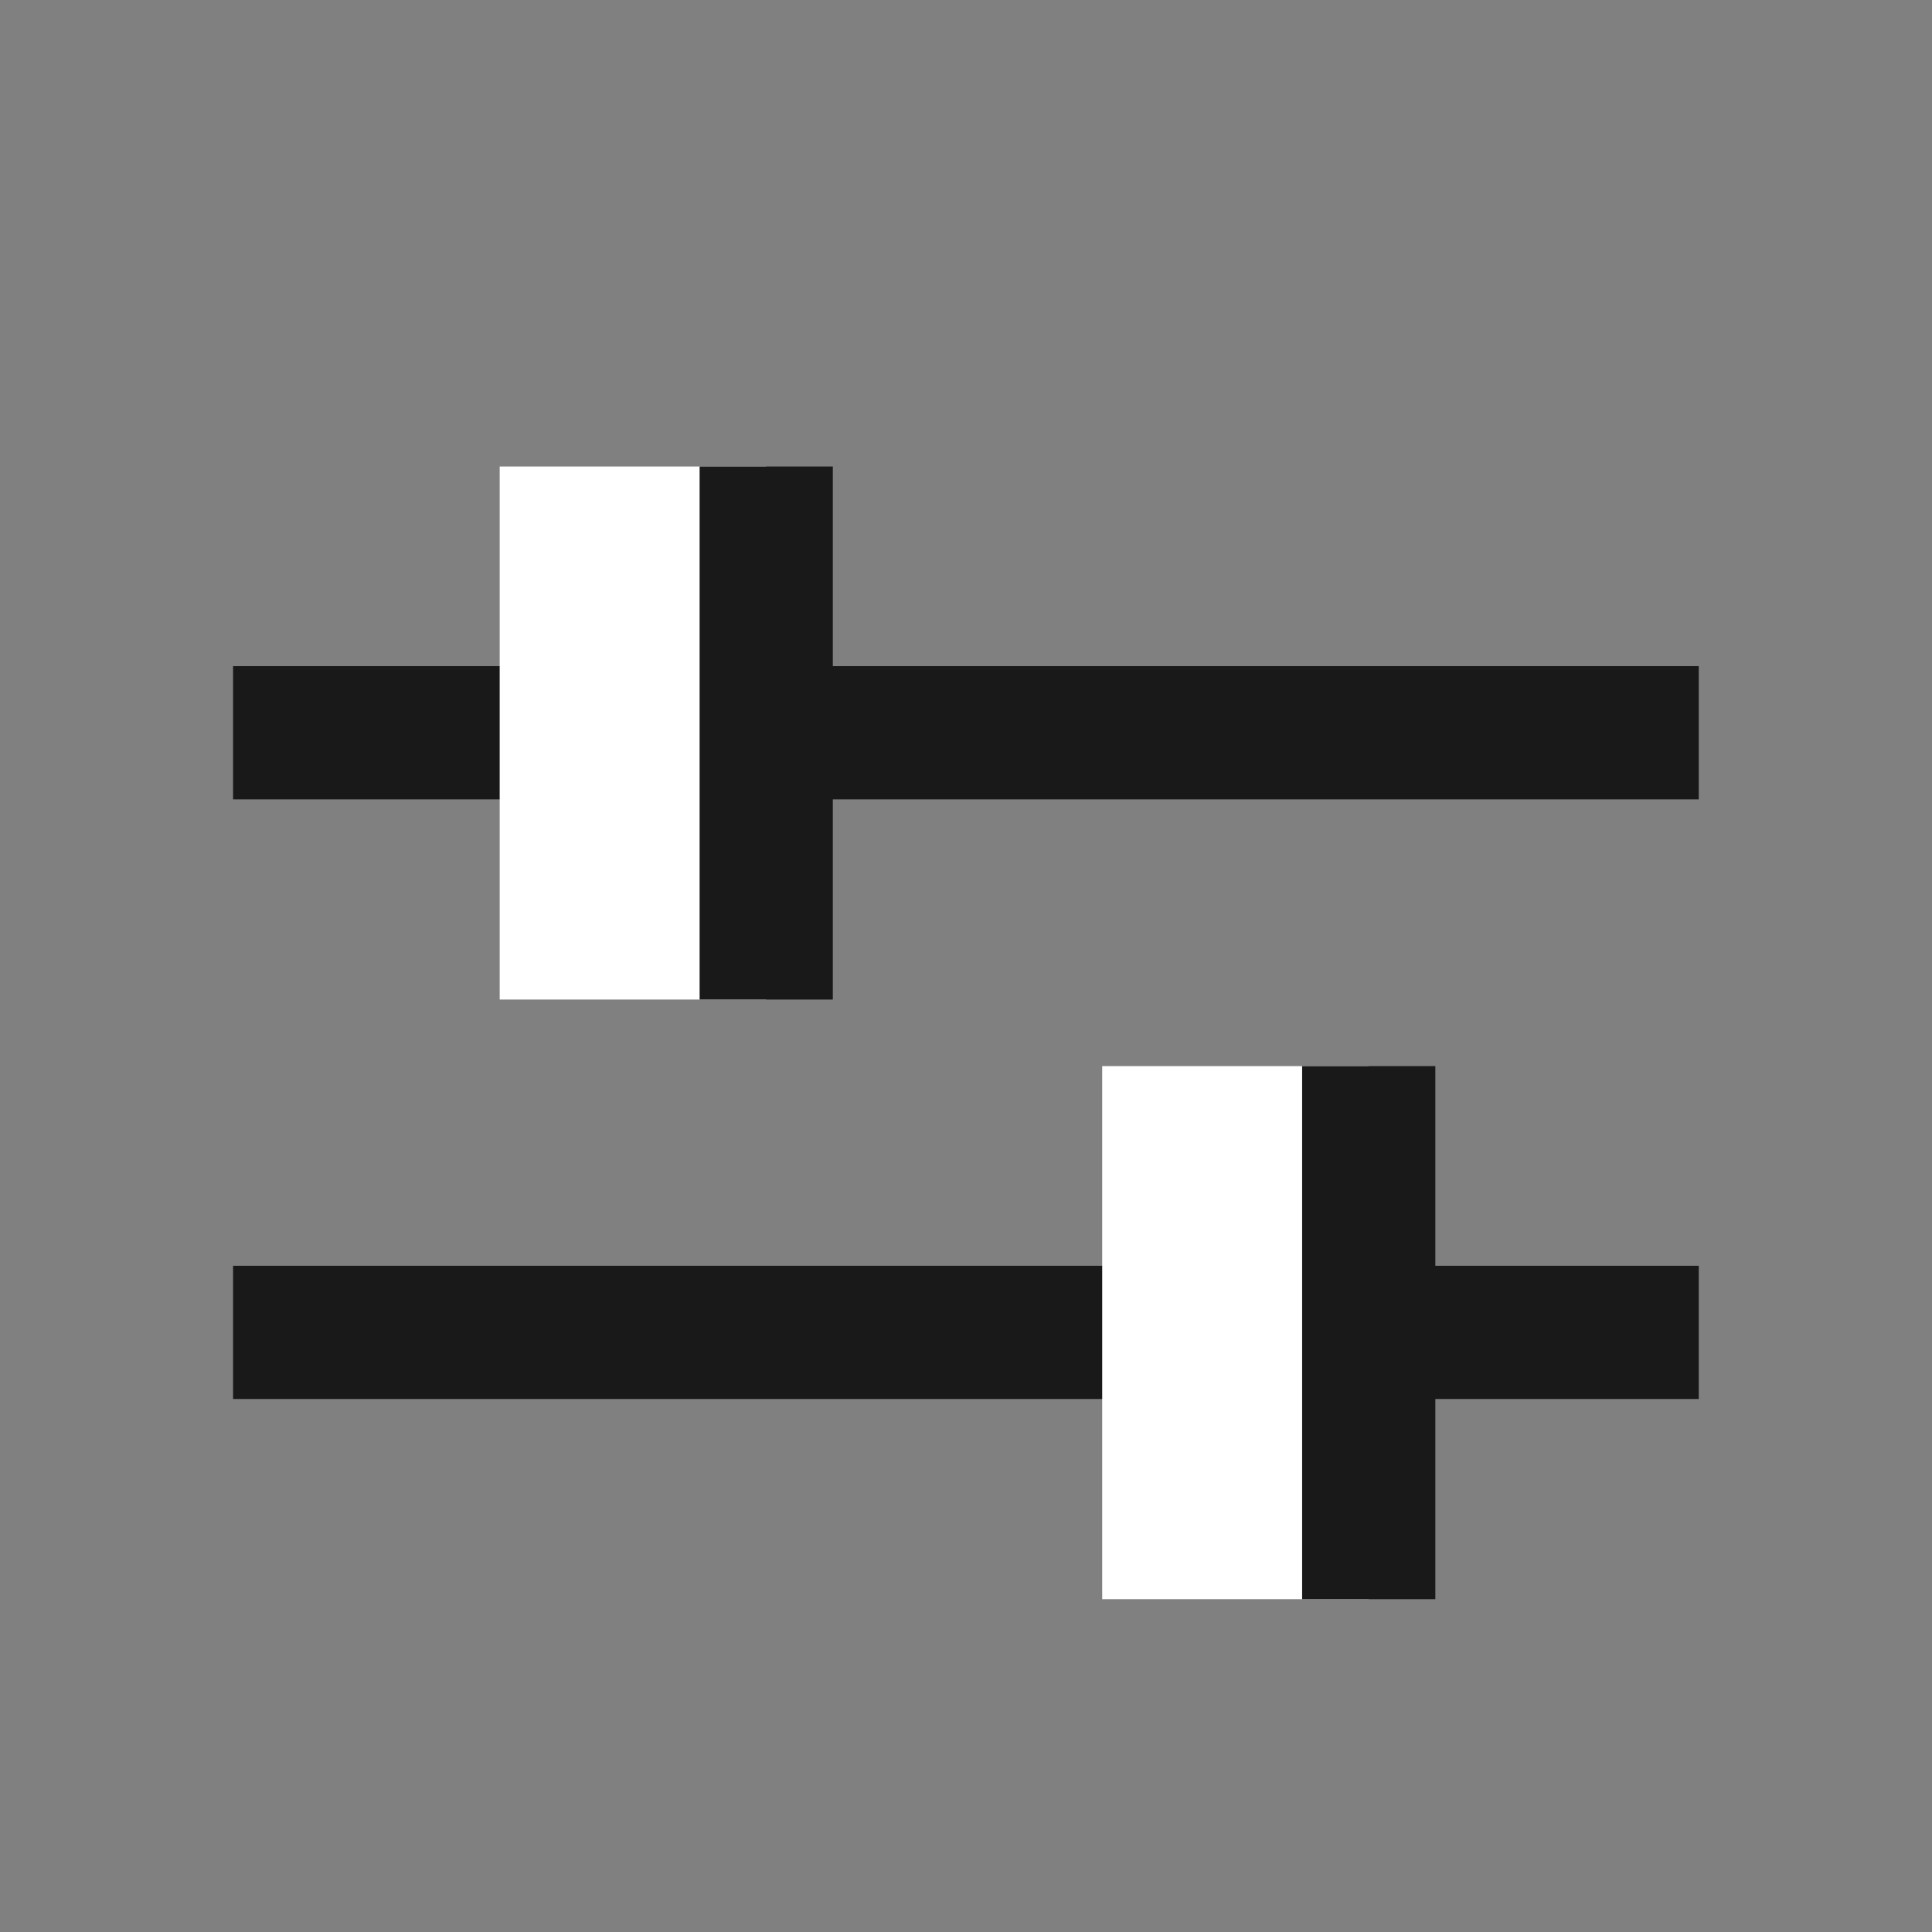
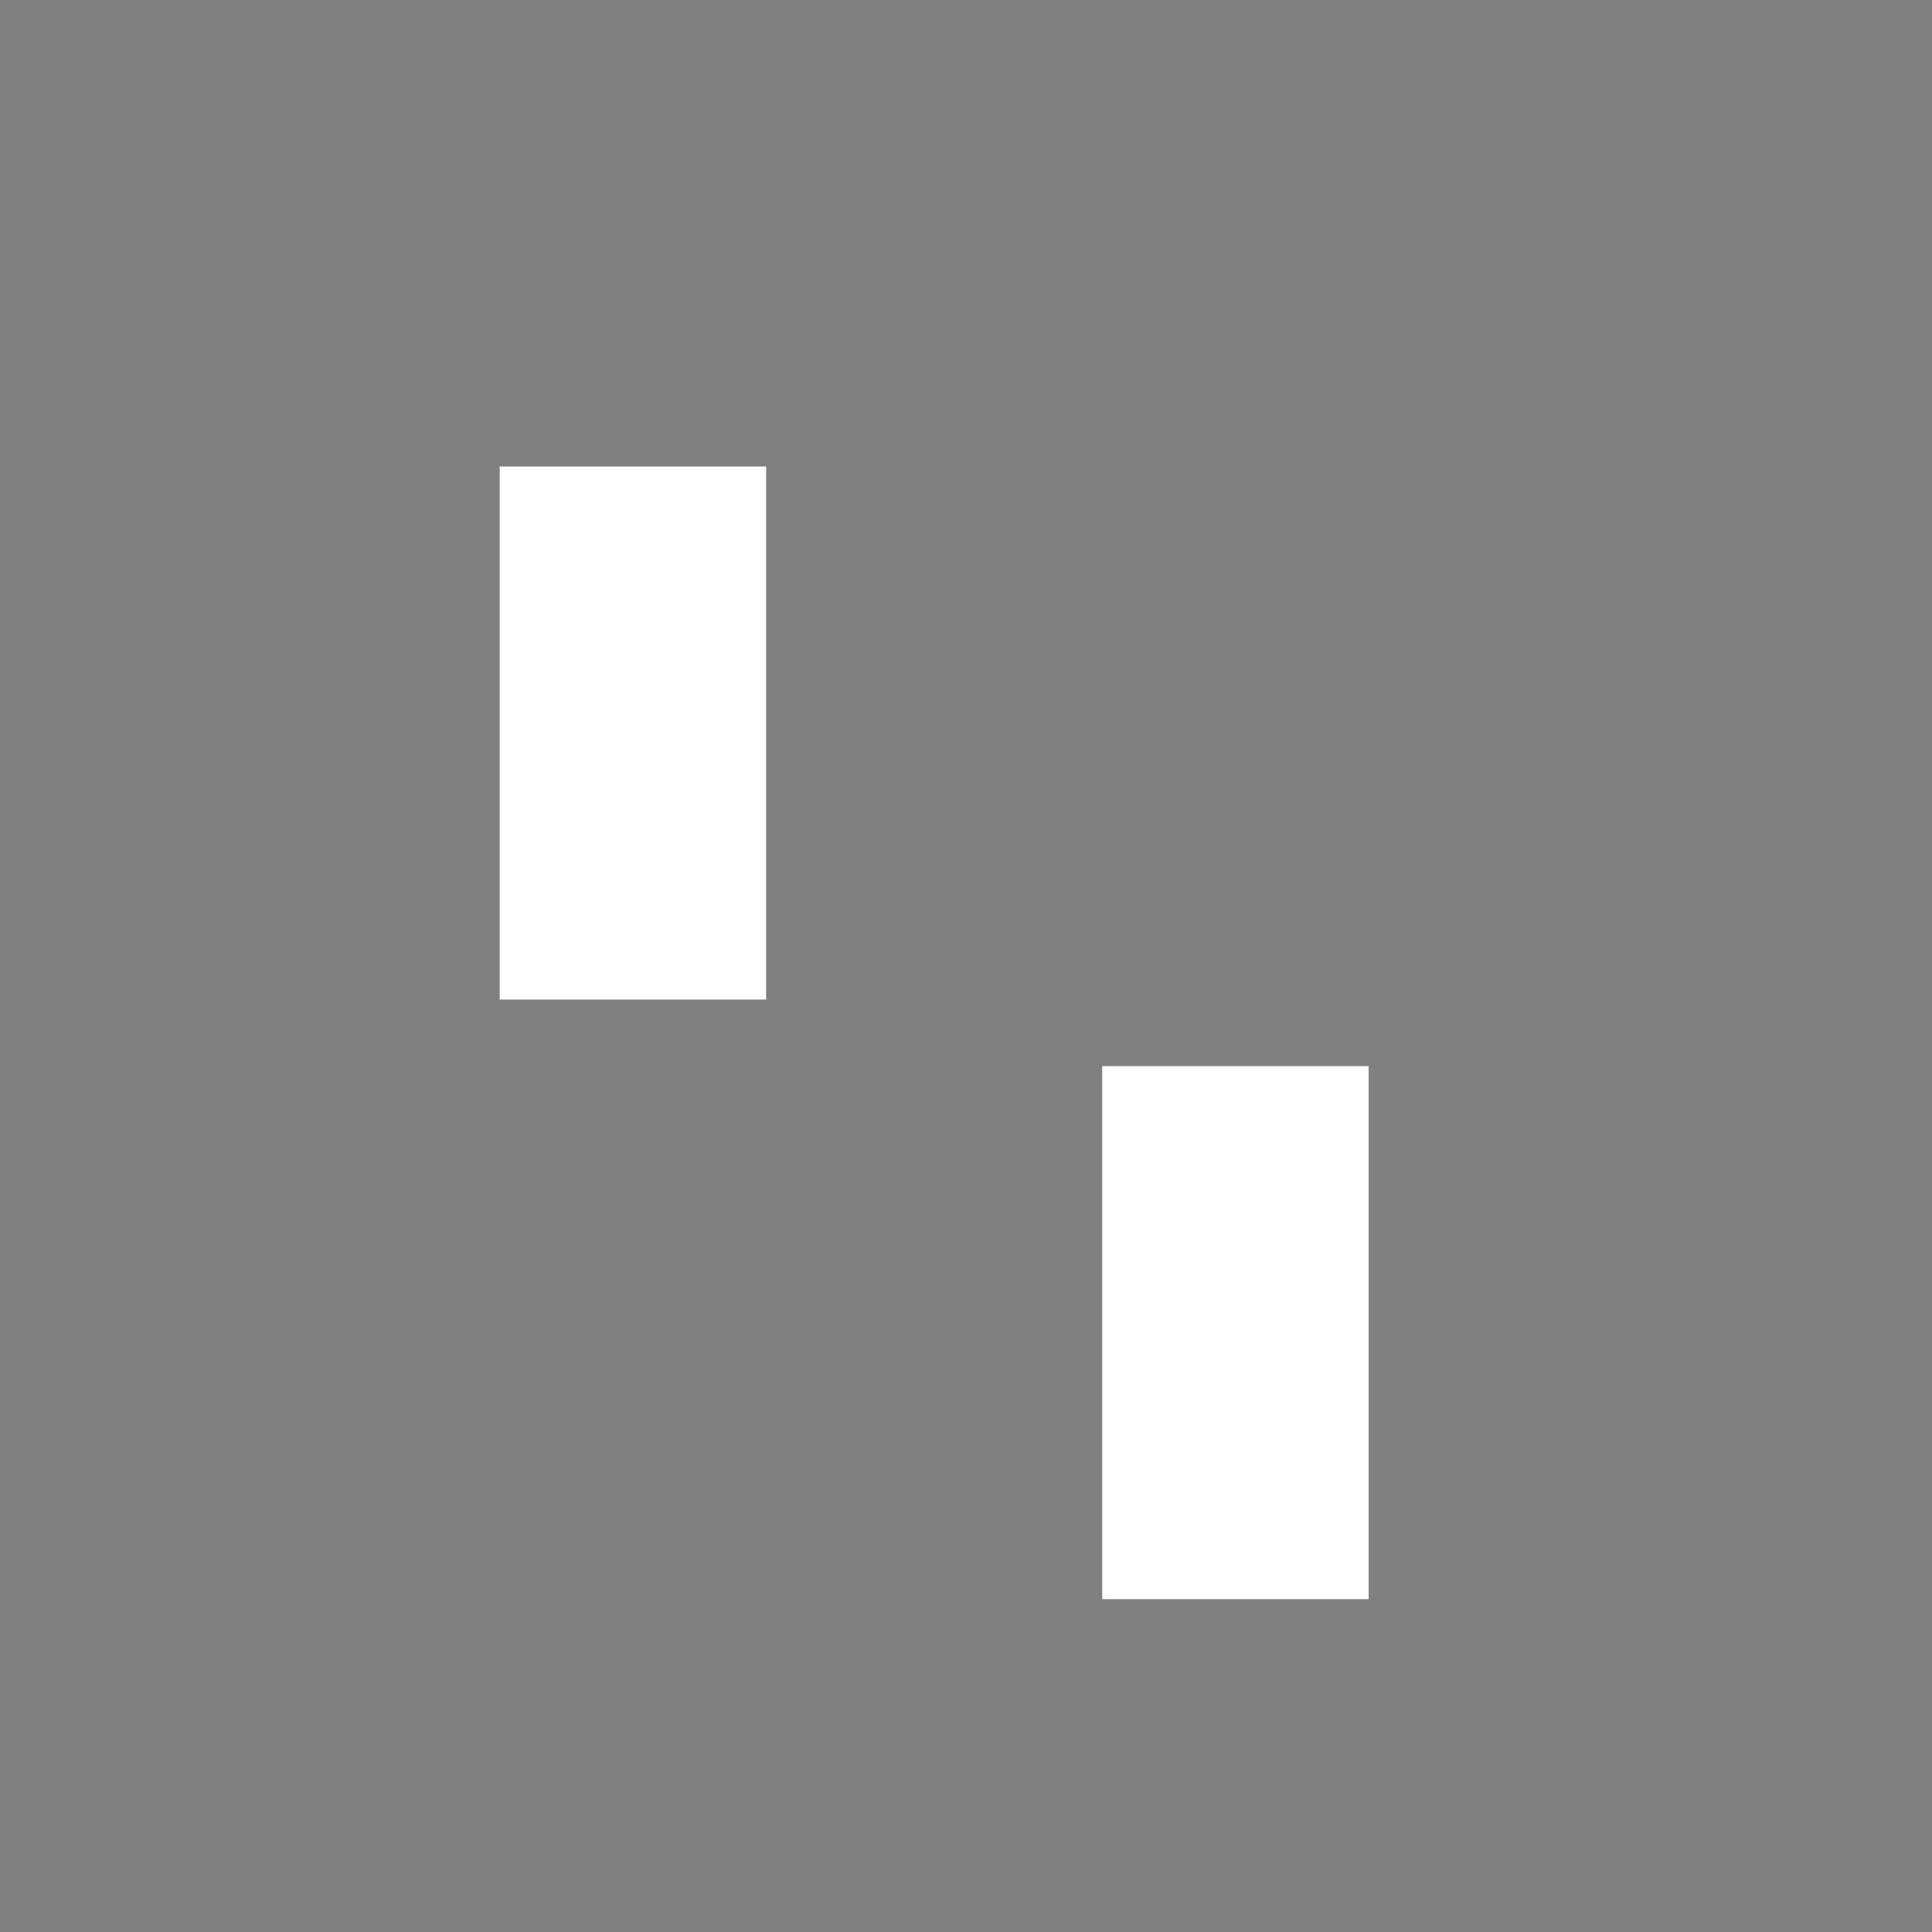
<svg xmlns="http://www.w3.org/2000/svg" width="22" height="22" fill="none" viewBox="0 0 22 22">
  <rect x="0" y="0" width="22" height="22" fill="#808080" stroke="none" />
-   <path stroke="#191919" stroke-width="1.517" d="M19.344 15.172H2.654" />
-   <path stroke="#191919" stroke-width="1.517" d="M19.344 8.344H2.654" />
  <path stroke="#fff" stroke-width="3.034" d="M7.207 11.382v-6.07" />
-   <path stroke="#191919" stroke-width="1.517" d="M8.725 11.382v-6.07" />
  <path stroke="#fff" stroke-width="3.034" d="M14.068 18.21v-6.07" />
-   <path stroke="#191919" stroke-width="1.517" d="M15.586 18.21v-6.07" />
</svg>